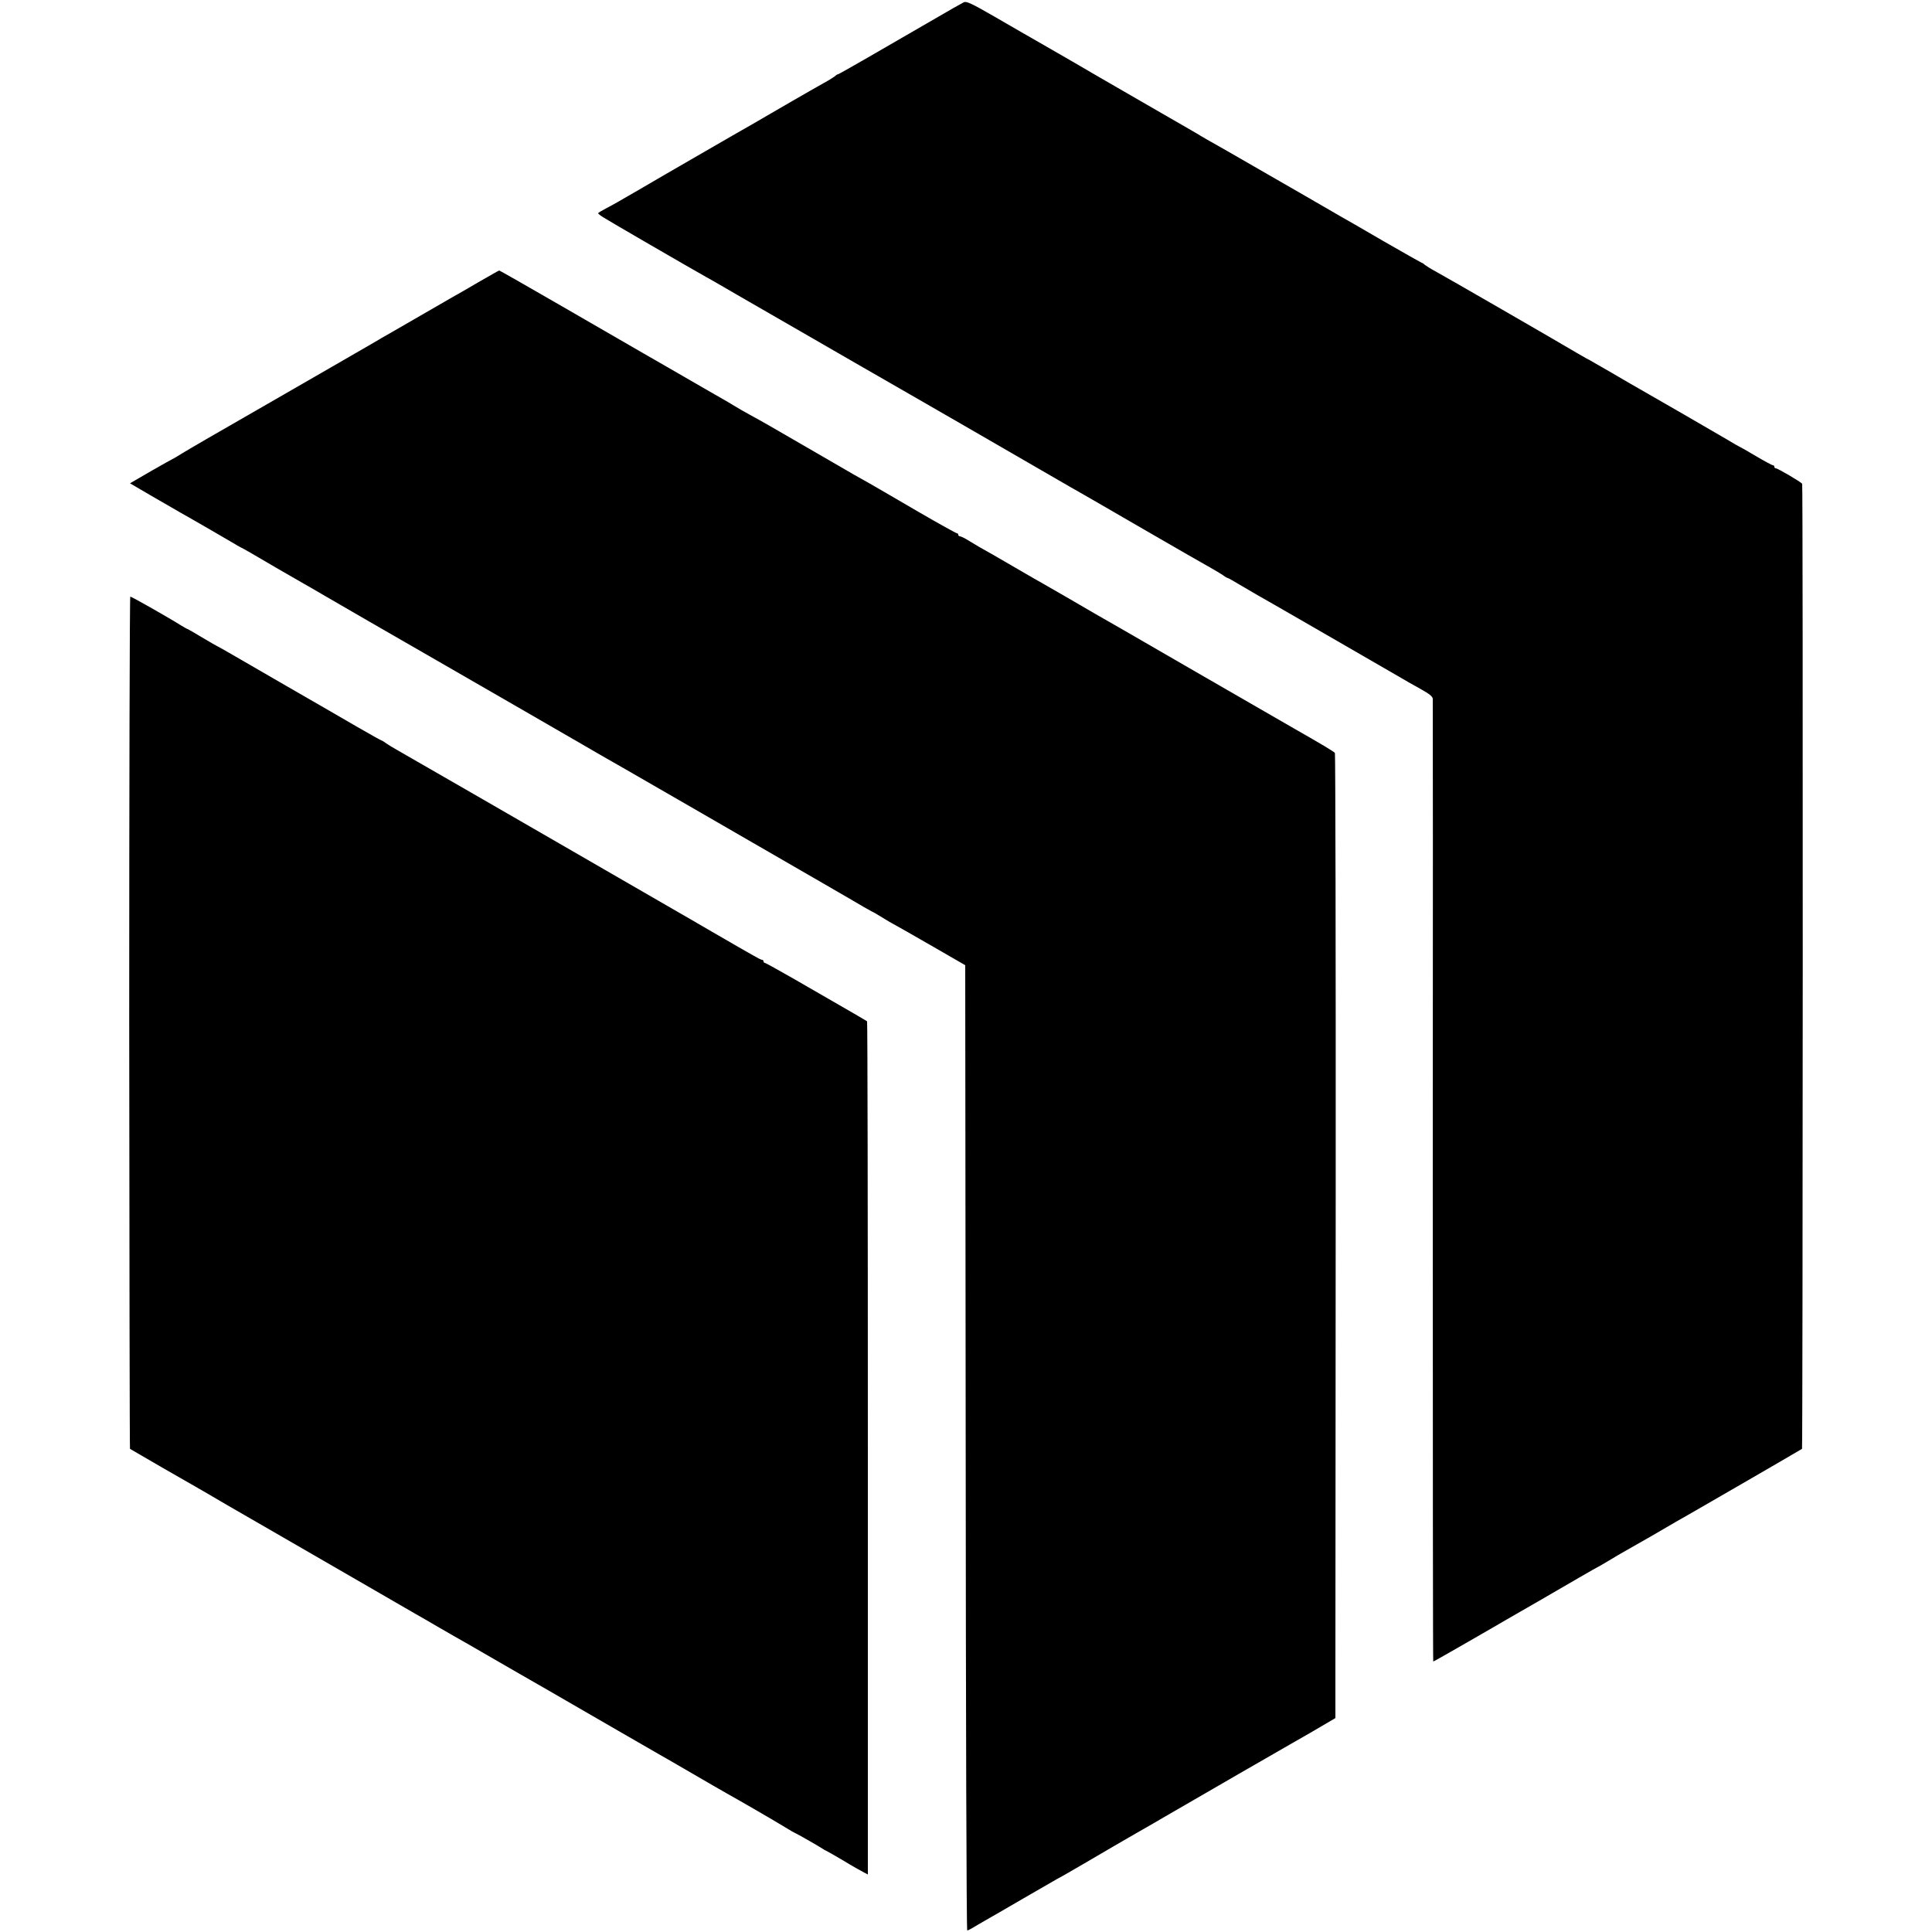
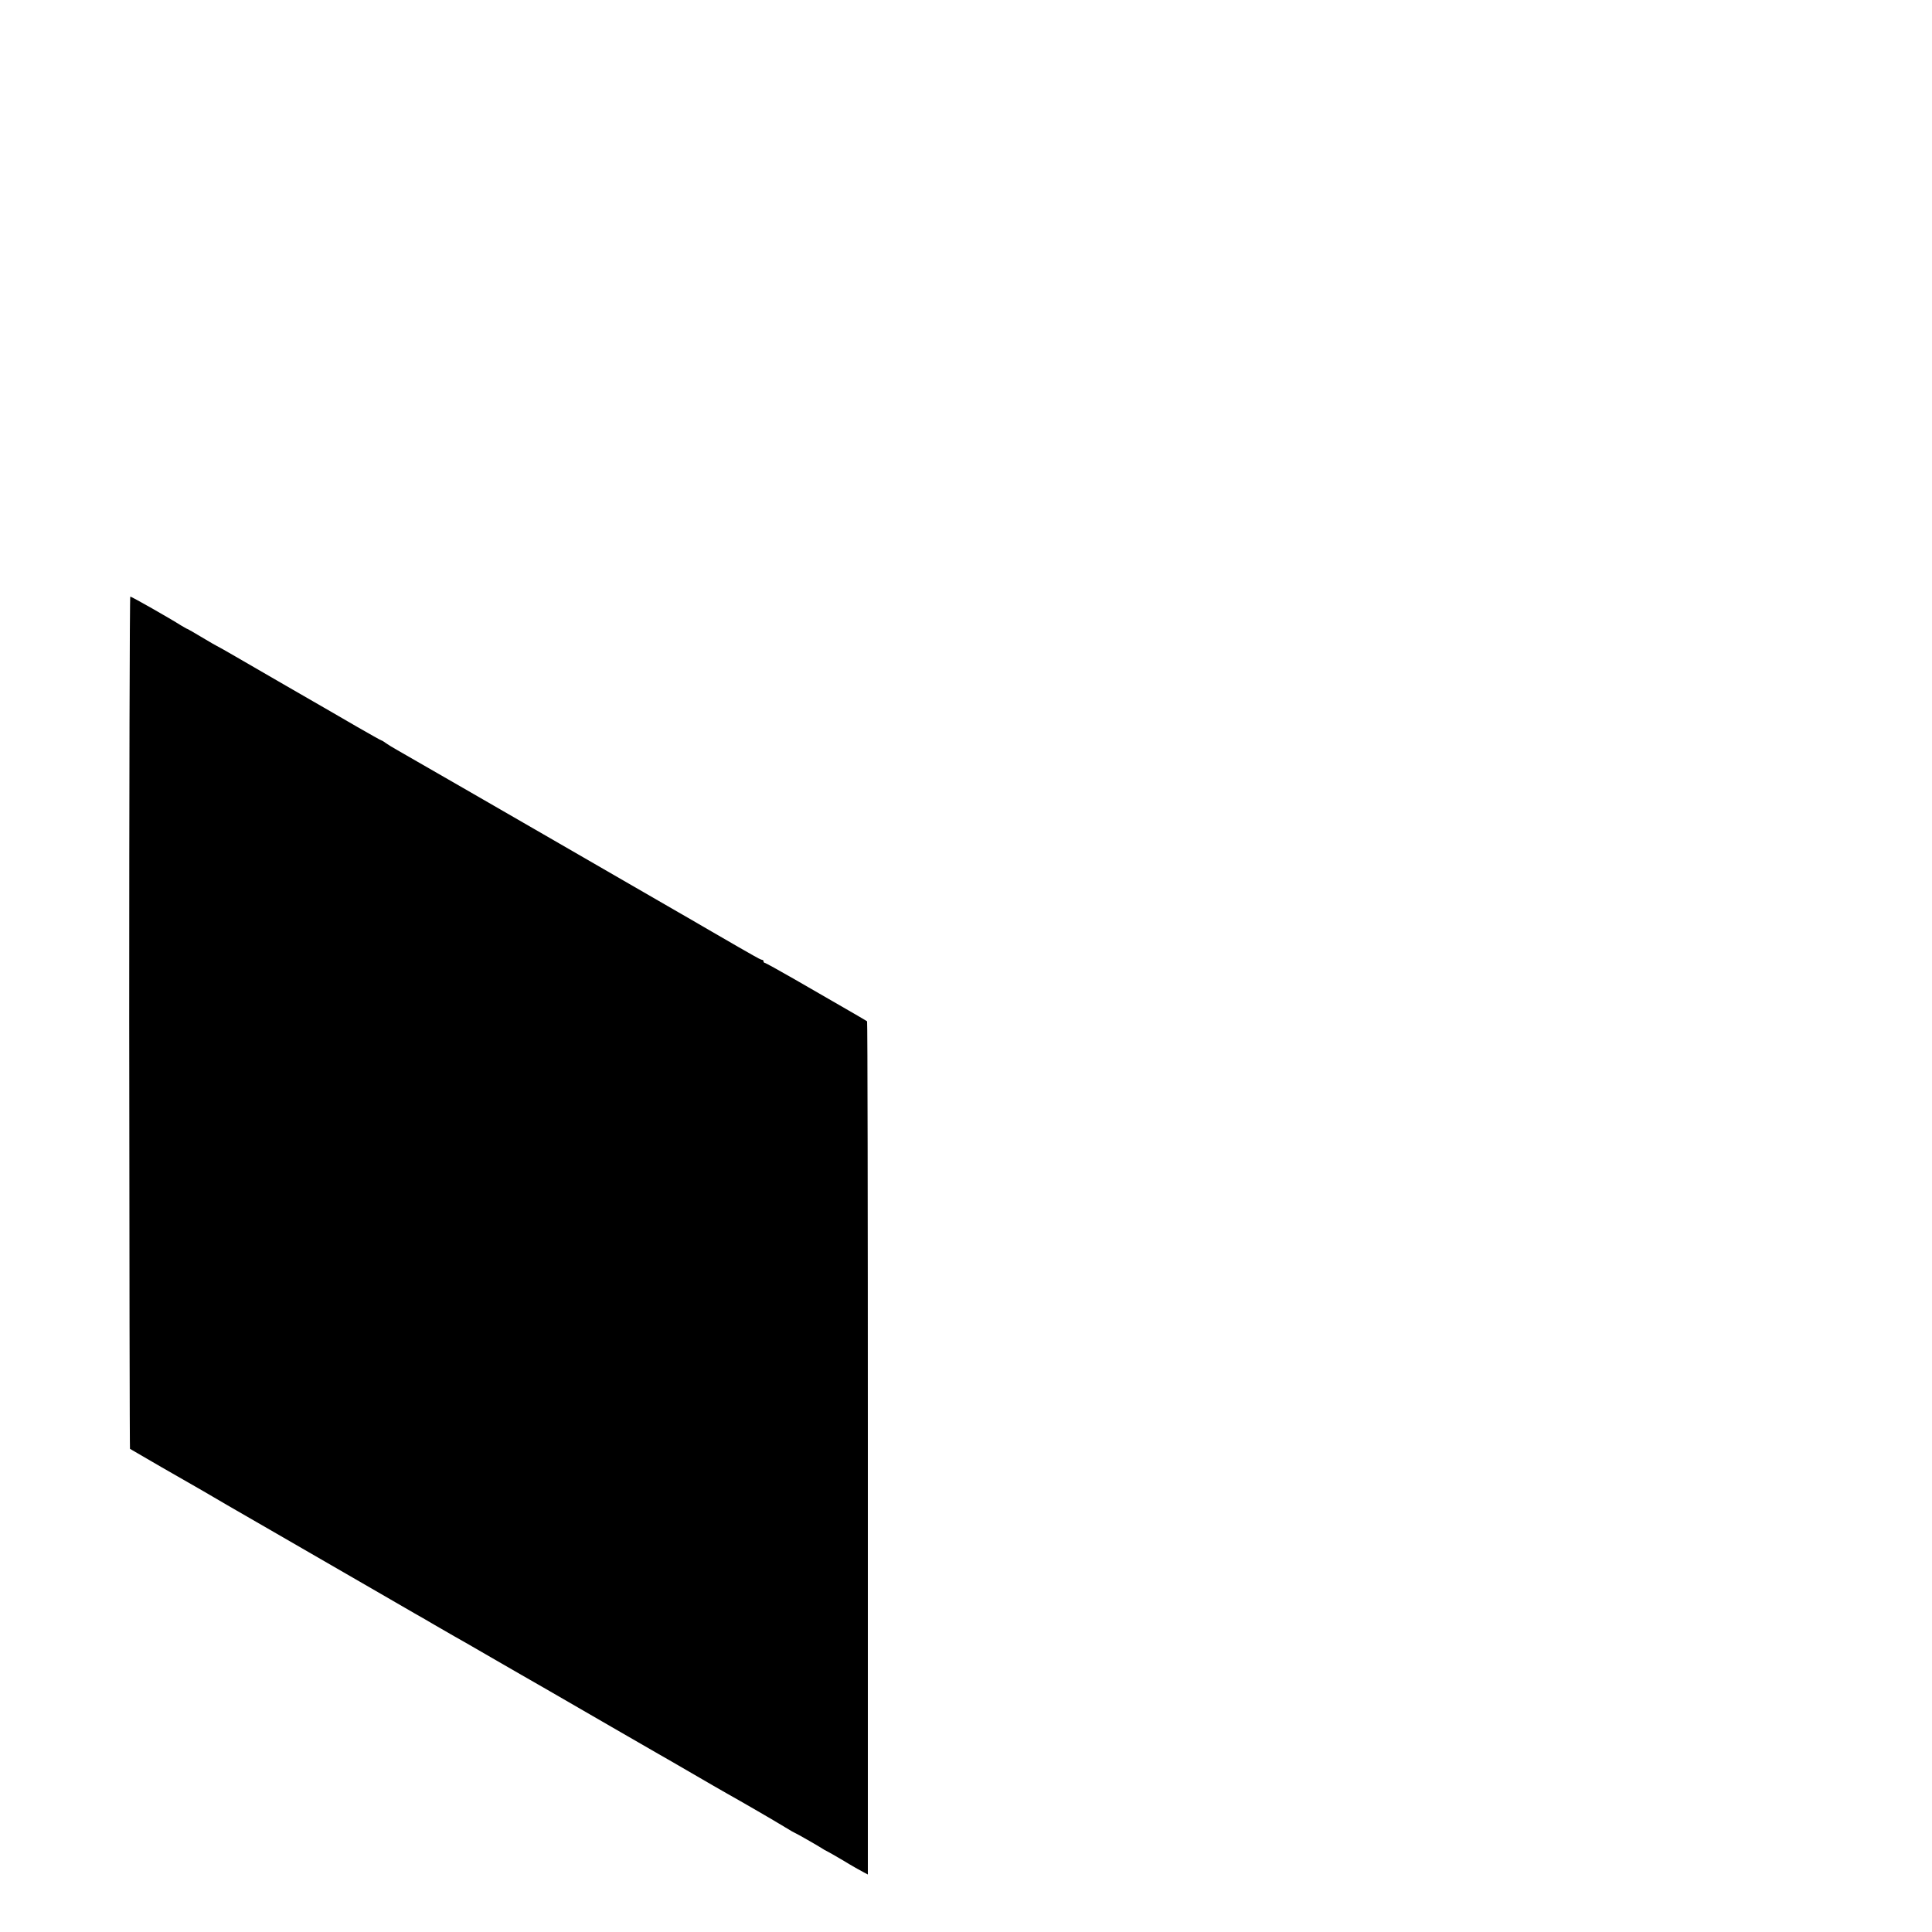
<svg xmlns="http://www.w3.org/2000/svg" version="1.0" width="1250pt" height="1250pt" viewBox="0 0 1250 1250" preserveAspectRatio="xMidYMid meet">
  <g transform="translate(0,1250) scale(0.1,-0.1)" fill="#000000" stroke="none">
-     <path d="M6235 12485 c-11 -6 -42 -23 -70 -39 -490 -284 -736 -426 -742 -426 -4 0 -14 -6 -22 -14 -9 -7 -41 -27 -71 -43 -30 -17 -127 -72 -215 -123 -88 -51 -203 -118 -255 -148 -108 -62 -99 -56 -325 -187 -144 -83 -351 -203 -405 -235 -117 -68 -173 -100 -212 -120 -27 -14 -48 -27 -48 -30 0 -3 15 -15 33 -26 27 -18 558 -326 667 -387 19 -10 64 -36 100 -57 36 -21 81 -47 100 -58 19 -11 190 -109 380 -219 190 -110 365 -211 390 -225 25 -14 187 -107 360 -207 173 -100 324 -187 335 -193 57 -33 664 -384 690 -399 17 -10 46 -26 65 -37 19 -11 204 -117 410 -237 206 -119 400 -231 430 -247 30 -17 67 -39 82 -49 14 -11 29 -19 32 -19 3 0 34 -17 68 -38 35 -21 88 -52 118 -69 46 -25 804 -463 935 -539 22 -13 77 -45 123 -70 63 -35 82 -51 82 -67 1 -12 1 -1418 0 -3124 0 -1707 1 -3103 3 -3103 3 0 103 57 223 126 121 70 233 134 249 144 76 43 371 214 474 274 62 36 115 66 116 66 2 0 34 19 71 41 38 23 87 52 109 64 22 12 96 55 165 94 69 40 143 83 165 96 22 12 128 73 235 135 107 62 209 121 225 130 80 46 350 203 354 206 5 5 7 6235 1 6244 -7 11 -158 100 -170 100 -6 0 -10 5 -10 10 0 6 -4 10 -10 10 -5 0 -55 27 -111 60 -55 33 -103 60 -105 60 -2 0 -36 20 -76 44 -66 39 -493 286 -578 334 -19 10 -97 56 -174 101 -76 44 -140 81 -141 81 -2 0 -39 21 -82 46 -131 78 -854 495 -913 527 -30 16 -62 36 -71 43 -8 8 -18 14 -21 14 -2 0 -115 64 -249 141 -134 78 -260 151 -279 161 -19 11 -107 62 -195 113 -236 136 -495 285 -535 308 -129 73 -157 89 -170 97 -8 6 -123 72 -255 148 -132 76 -312 180 -400 231 -88 51 -167 97 -175 102 -8 5 -85 49 -170 98 -85 49 -236 135 -335 193 -151 87 -183 102 -200 93z" />
-     <path d="M3095 10674 c-71 -42 -148 -86 -170 -98 -22 -13 -101 -58 -175 -101 -74 -43 -173 -100 -220 -127 -47 -26 -92 -53 -100 -58 -12 -7 -517 -299 -683 -394 -399 -229 -512 -295 -565 -327 -35 -22 -64 -39 -66 -39 -1 0 -64 -35 -139 -78 l-136 -79 142 -83 c78 -45 162 -94 187 -108 65 -36 332 -191 350 -202 8 -6 24 -14 35 -20 11 -5 41 -22 67 -37 53 -32 312 -182 343 -199 11 -6 74 -42 140 -81 137 -80 443 -256 495 -286 19 -11 150 -86 290 -167 140 -81 390 -225 555 -320 165 -95 312 -180 327 -189 22 -13 186 -108 273 -157 11 -6 108 -62 215 -124 107 -62 242 -140 300 -173 58 -33 200 -115 315 -182 116 -67 316 -183 445 -257 129 -75 251 -145 270 -157 19 -11 42 -24 50 -28 8 -3 32 -17 53 -30 38 -24 77 -47 147 -85 19 -11 118 -67 220 -126 l185 -107 3 -3123 c1 -1717 5 -3122 10 -3122 4 0 21 8 37 18 17 10 50 30 75 44 25 14 138 79 251 145 114 66 213 123 220 127 8 3 95 53 194 111 99 58 244 143 323 188 79 45 157 90 175 101 293 170 747 432 762 440 11 6 93 54 183 105 l162 95 0 245 c0 136 1 1538 2 3117 1 1579 -2 2876 -5 2882 -6 9 -76 51 -267 160 -19 11 -309 178 -645 372 -335 194 -626 362 -645 372 -19 11 -93 54 -165 96 -71 41 -146 84 -165 95 -19 10 -91 52 -160 92 -69 40 -142 82 -162 94 -82 46 -105 59 -154 89 -28 18 -56 32 -63 32 -6 0 -11 5 -11 10 0 6 -4 10 -9 10 -5 0 -117 62 -248 138 -131 77 -272 158 -313 182 -41 23 -91 51 -110 62 -19 11 -150 87 -290 168 -259 150 -279 162 -385 220 -33 18 -64 36 -70 40 -5 4 -102 61 -215 125 -113 65 -217 125 -232 134 -15 9 -87 50 -160 92 -73 42 -313 181 -533 308 -220 127 -402 231 -405 231 -3 0 -63 -35 -135 -76z" />
    <path d="M836 5885 c1 -1516 3 -2757 5 -2759 5 -4 400 -232 442 -255 16 -9 36 -21 45 -26 40 -24 179 -105 492 -285 184 -106 448 -259 585 -338 138 -80 264 -153 280 -162 17 -9 72 -41 123 -71 52 -30 110 -63 130 -75 20 -11 129 -73 242 -139 113 -65 277 -160 365 -210 88 -51 275 -159 415 -240 140 -81 275 -159 300 -173 25 -14 124 -71 220 -127 96 -56 195 -113 220 -127 86 -48 316 -181 379 -220 34 -21 64 -38 66 -38 4 0 151 -84 175 -100 8 -6 22 -13 30 -17 8 -4 58 -32 110 -63 52 -32 109 -64 125 -72 l30 -16 0 2758 c0 1517 -2 2760 -5 2762 -5 4 -57 35 -469 272 -101 58 -188 106 -192 106 -5 0 -9 5 -9 10 0 6 -4 10 -10 10 -5 0 -31 13 -58 29 -26 15 -68 39 -93 53 -24 14 -116 67 -204 118 -88 51 -173 101 -190 110 -83 48 -682 394 -765 442 -169 98 -1014 585 -1055 608 -22 12 -52 31 -67 41 -14 11 -29 19 -31 19 -3 0 -72 39 -154 86 -81 47 -166 96 -188 109 -60 34 -473 273 -604 349 -62 36 -115 66 -117 66 -2 0 -44 25 -95 55 -50 30 -93 55 -95 55 -3 0 -21 11 -42 23 -74 47 -320 187 -329 187 -4 0 -7 -1240 -7 -2755z" />
  </g>
</svg>